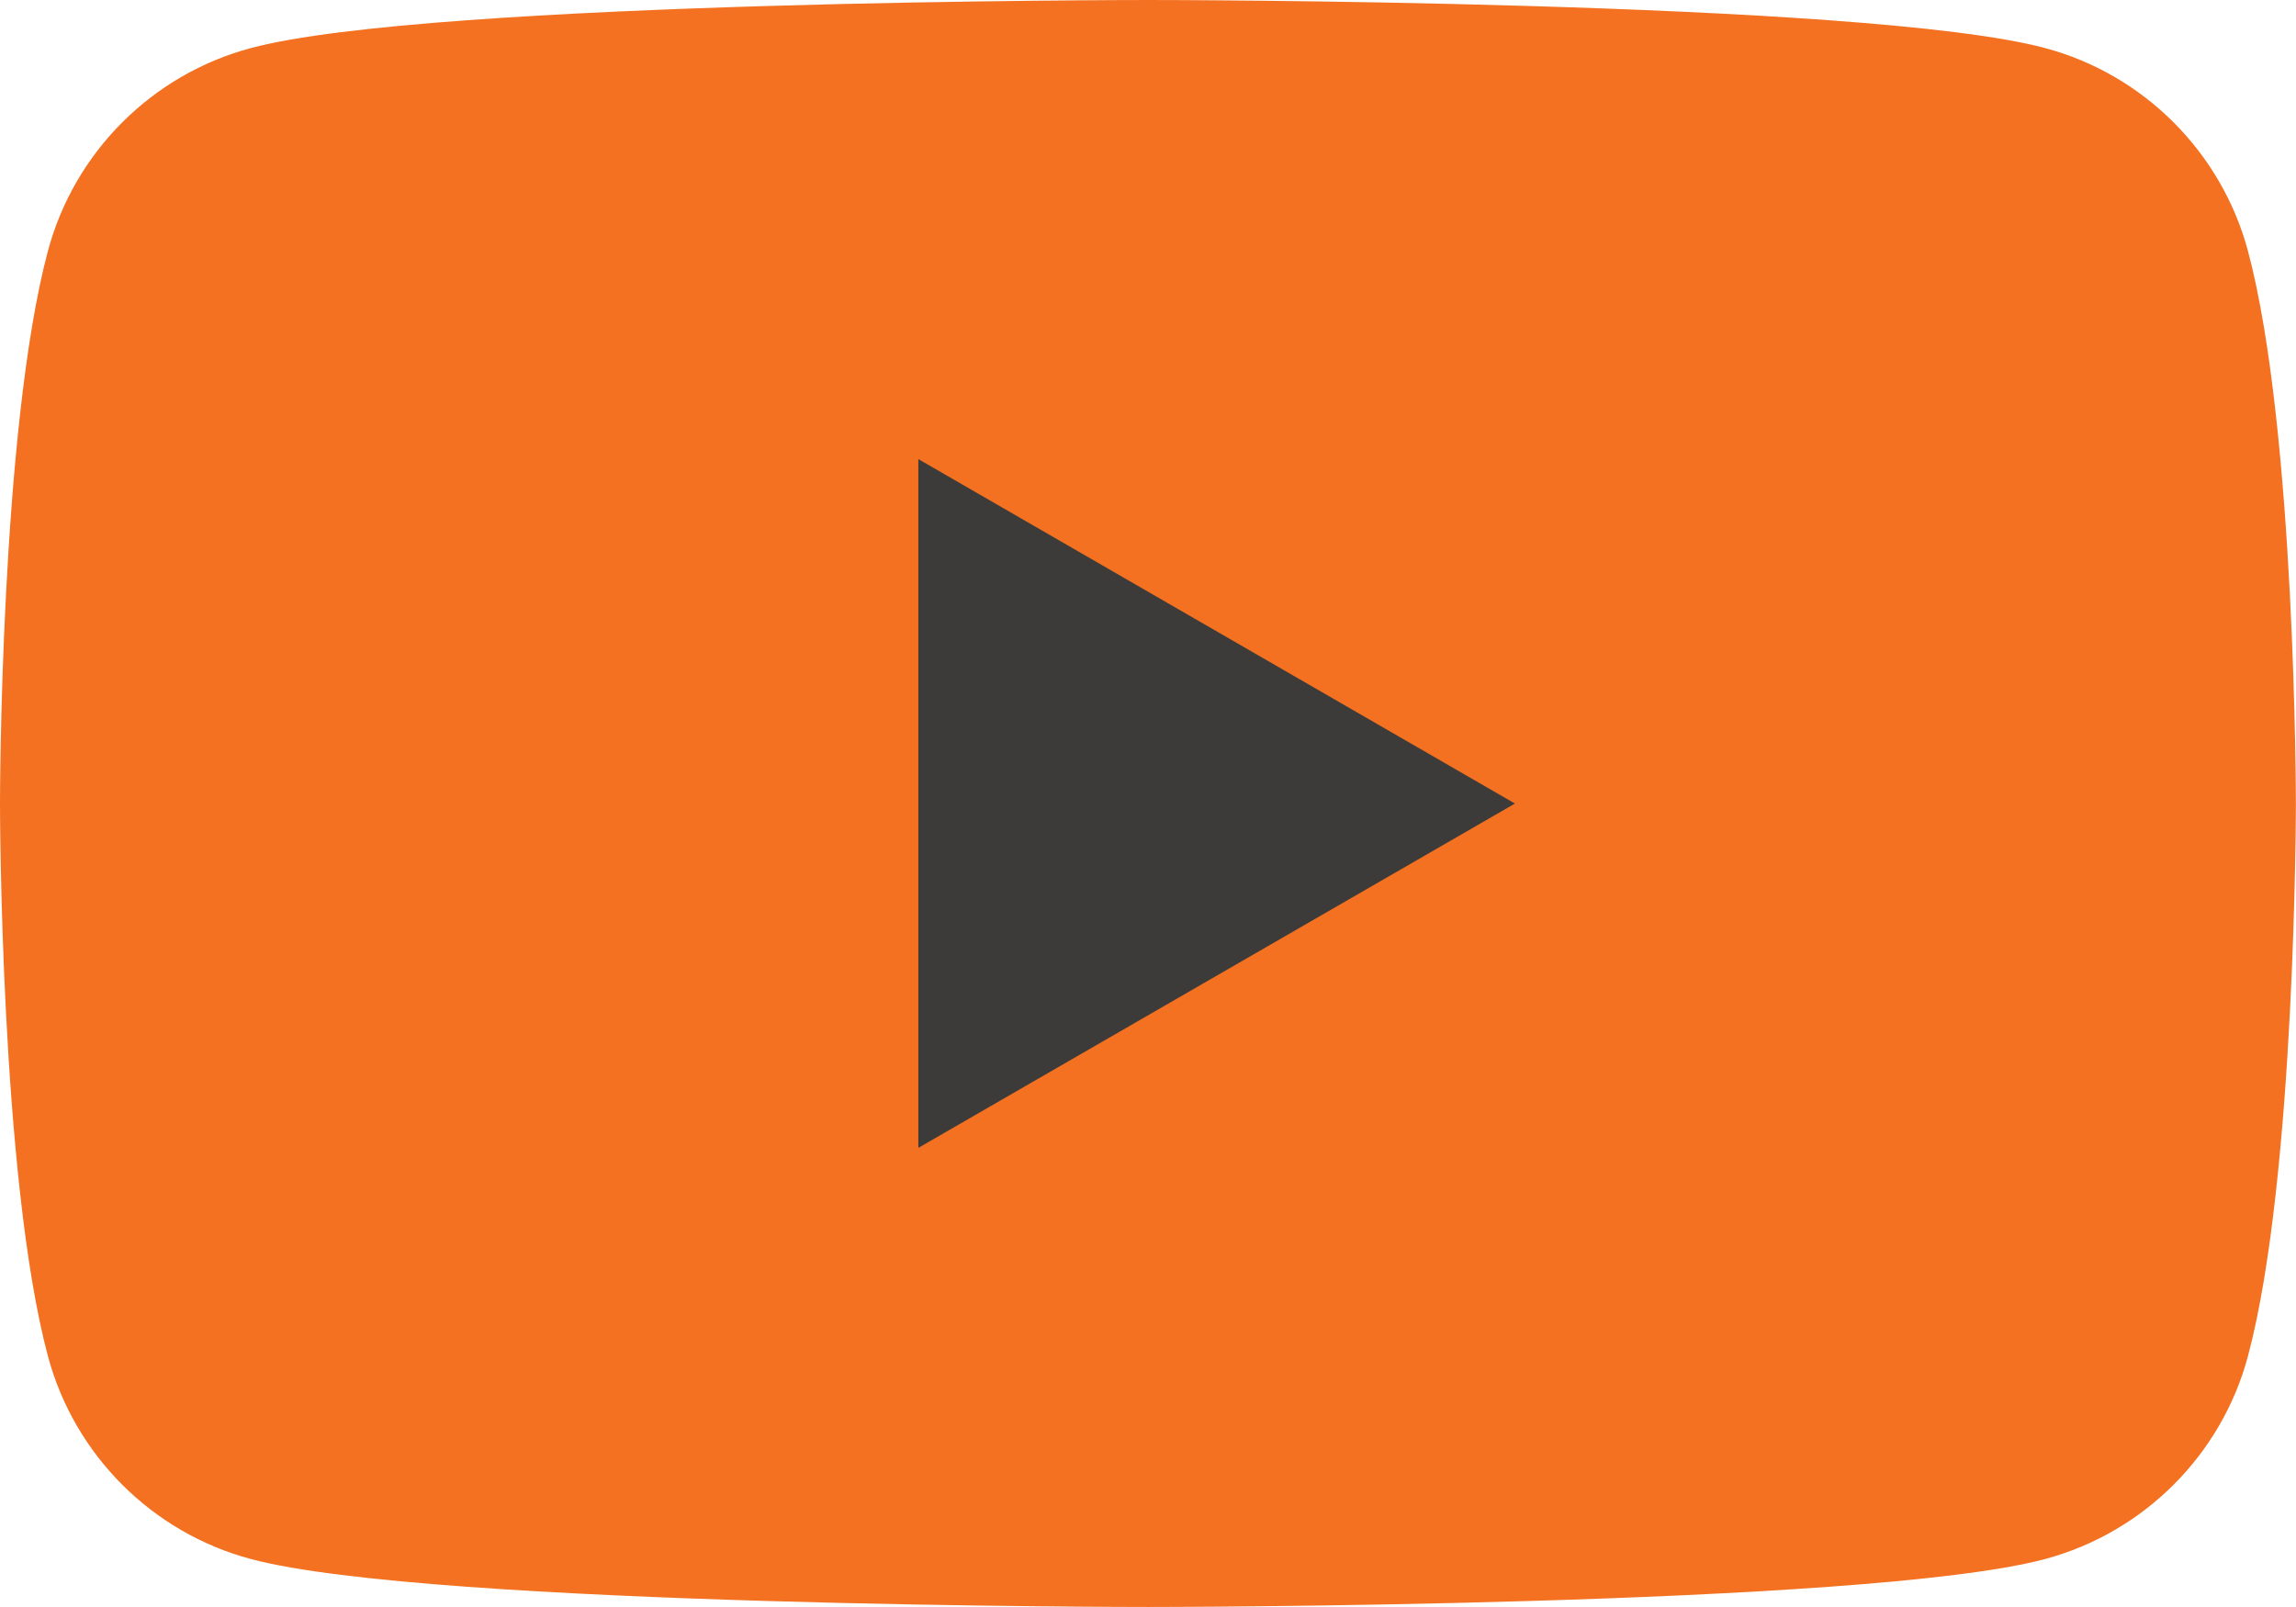
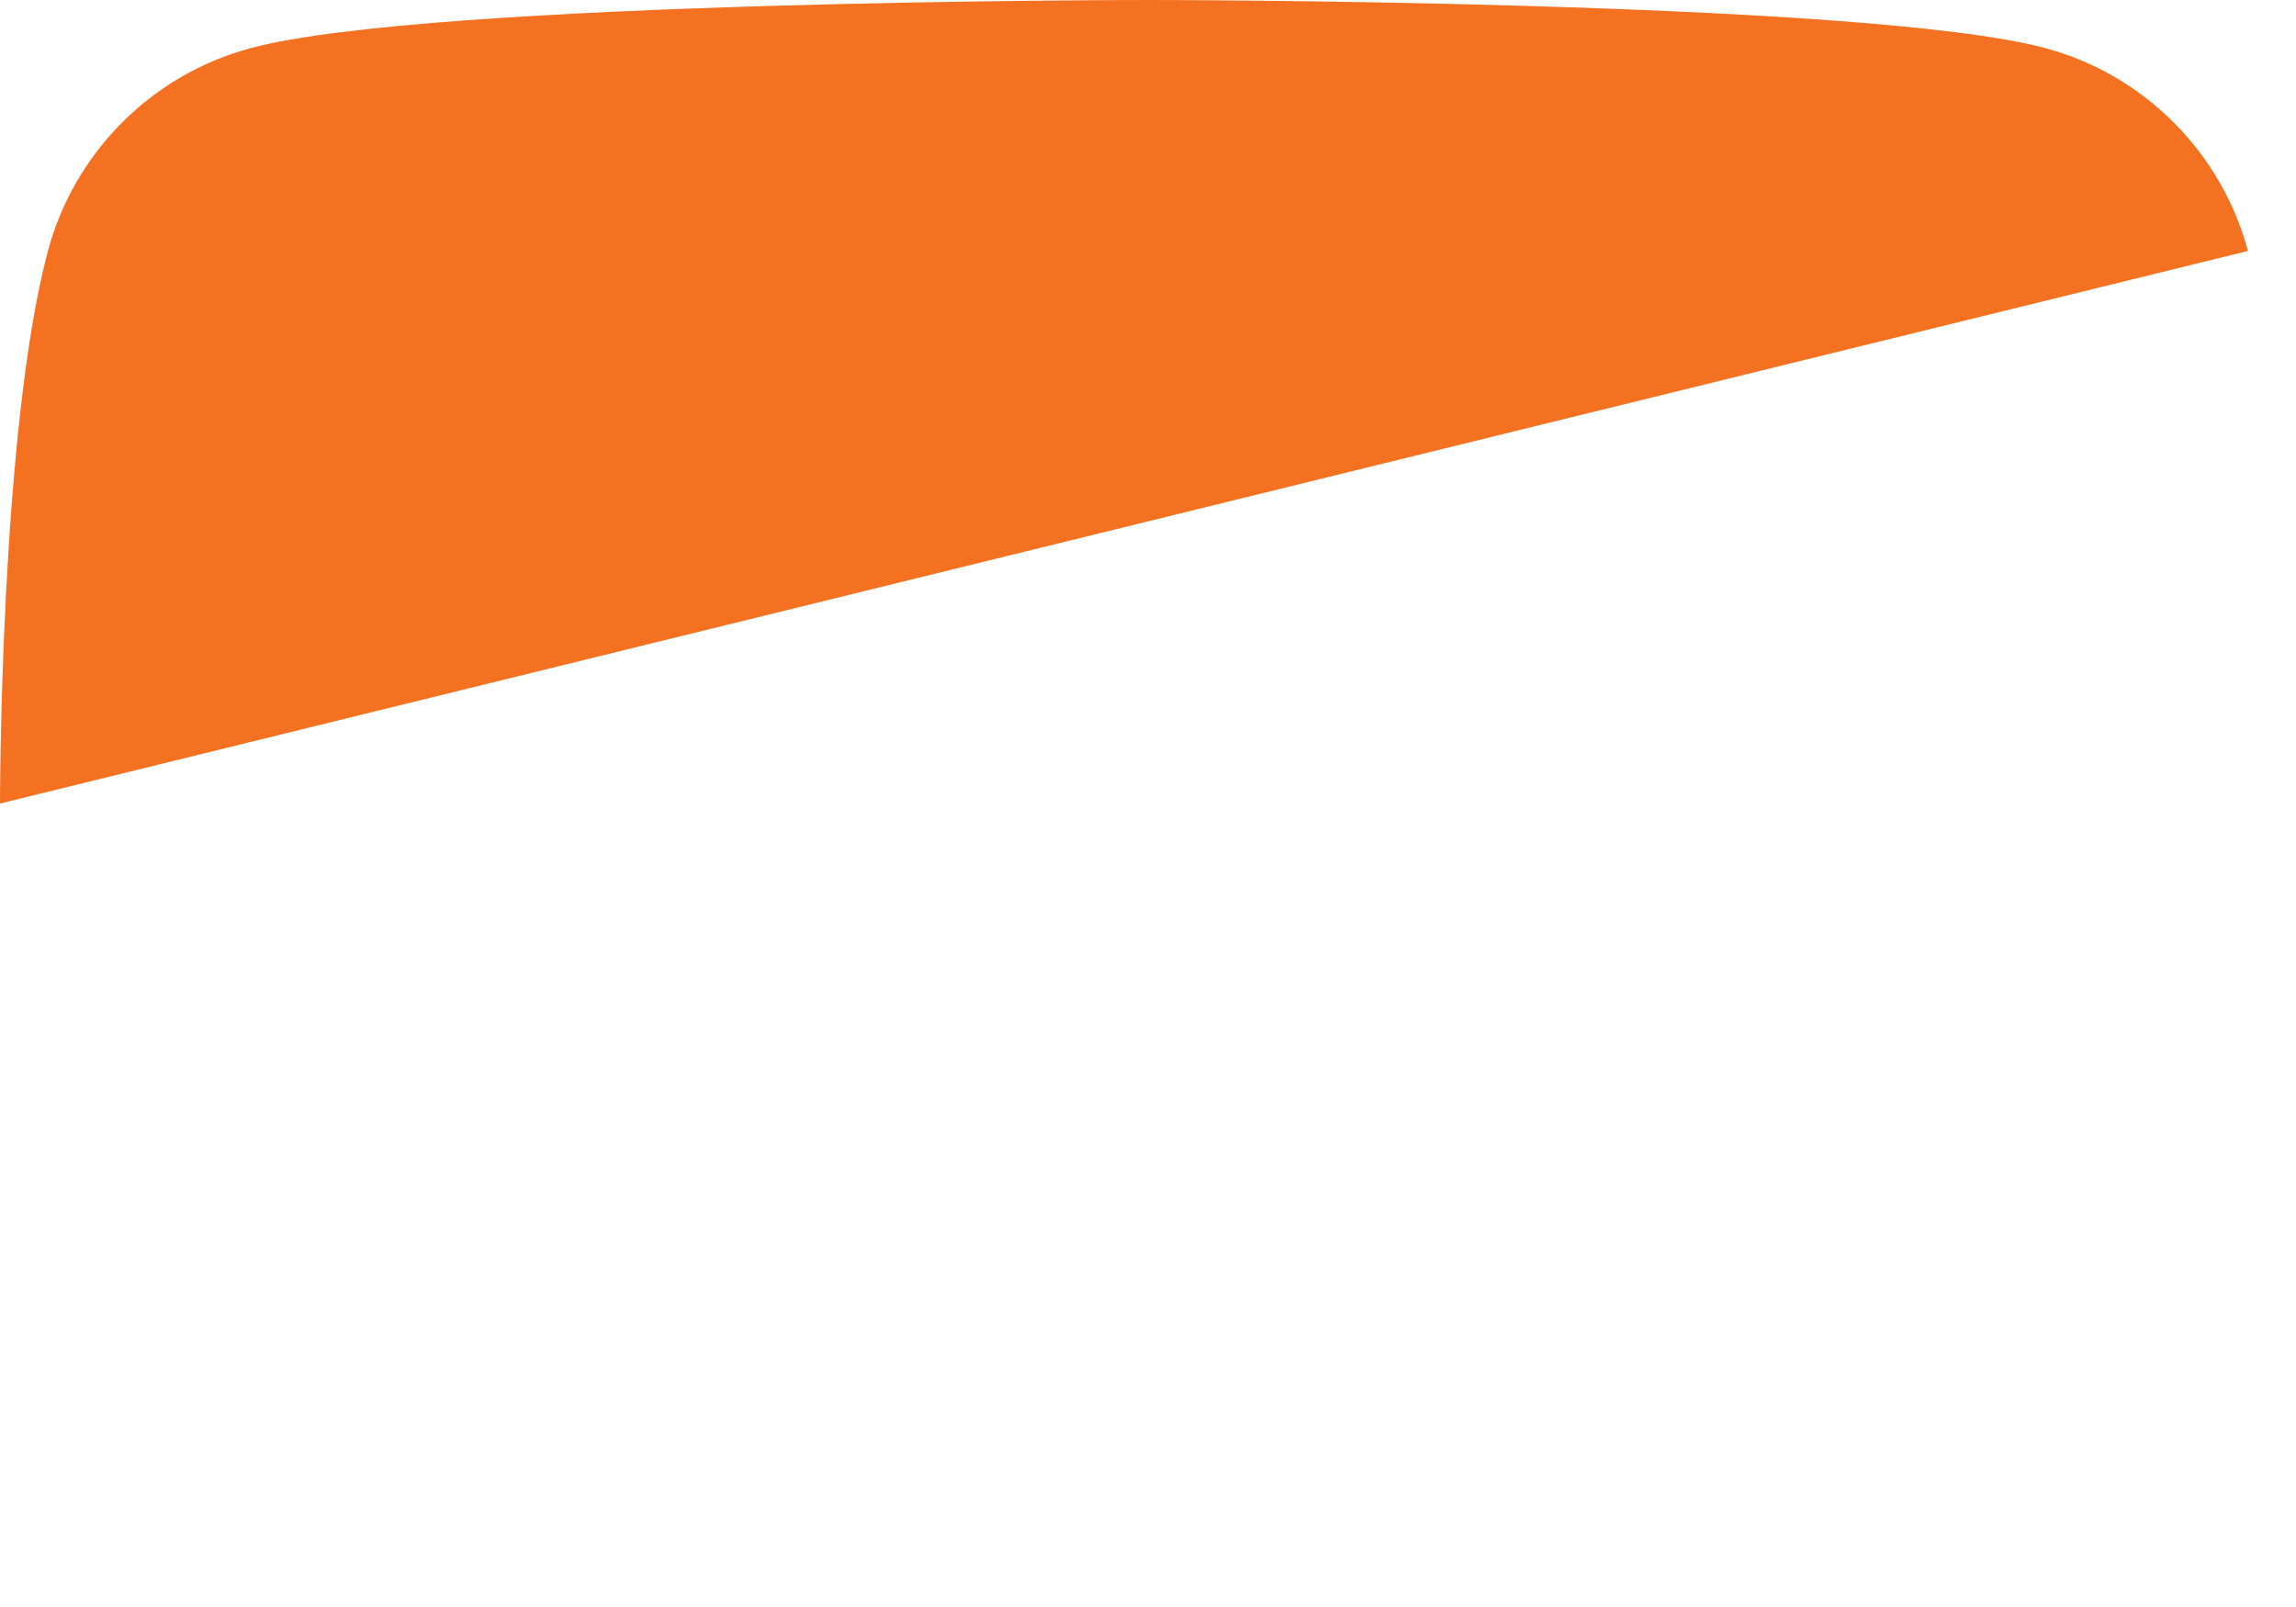
<svg xmlns="http://www.w3.org/2000/svg" id="_레이어_2" data-name="레이어 2" viewBox="0 0 183.96 128.77">
  <defs>
    <style>
      .cls-1 {
        fill: #3c3b3a;
      }

      .cls-2 {
        fill: #f37120;
      }
    </style>
  </defs>
  <g id="Layer_1" data-name="Layer 1">
-     <path class="cls-2" d="M180.11,20.11c-2.12-7.91-8.35-14.15-16.26-16.26C149.5,0,91.98,0,91.98,0c0,0-57.53,0-71.87,3.85C12.19,5.96,5.96,12.19,3.84,20.11,0,34.45,0,64.39,0,64.39c0,0,0,29.93,3.84,44.28,2.12,7.92,8.35,14.15,16.27,16.26,14.35,3.84,71.87,3.84,71.87,3.84,0,0,57.52,0,71.87-3.84,7.91-2.12,14.15-8.35,16.26-16.26,3.84-14.35,3.84-44.28,3.84-44.28,0,0,0-29.93-3.84-44.28" />
-     <polygon class="cls-1" points="73.58 91.98 121.38 64.39 73.58 36.79 73.58 91.98" />
+     <path class="cls-2" d="M180.11,20.11c-2.12-7.91-8.35-14.15-16.26-16.26C149.5,0,91.98,0,91.98,0c0,0-57.53,0-71.87,3.85C12.19,5.96,5.96,12.19,3.84,20.11,0,34.45,0,64.39,0,64.39" />
  </g>
</svg>